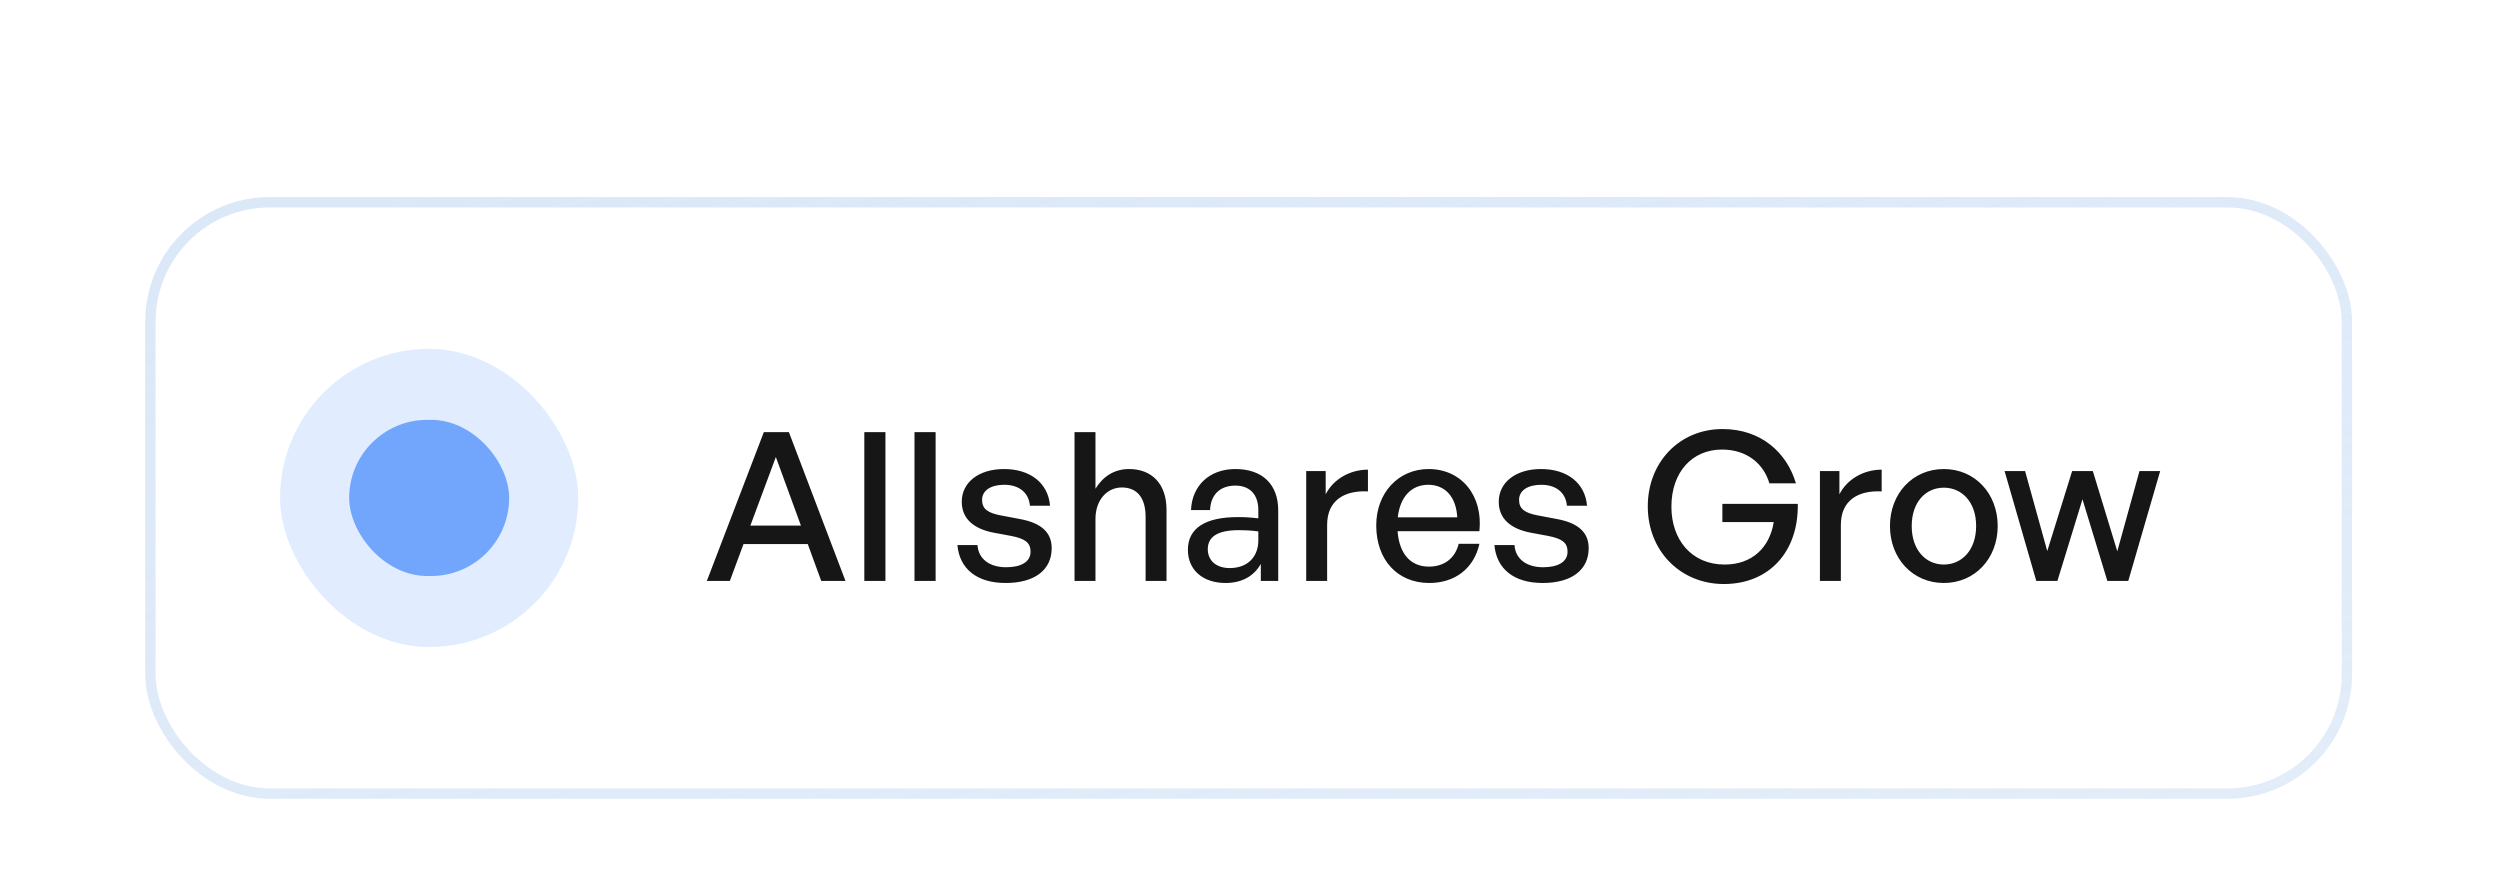
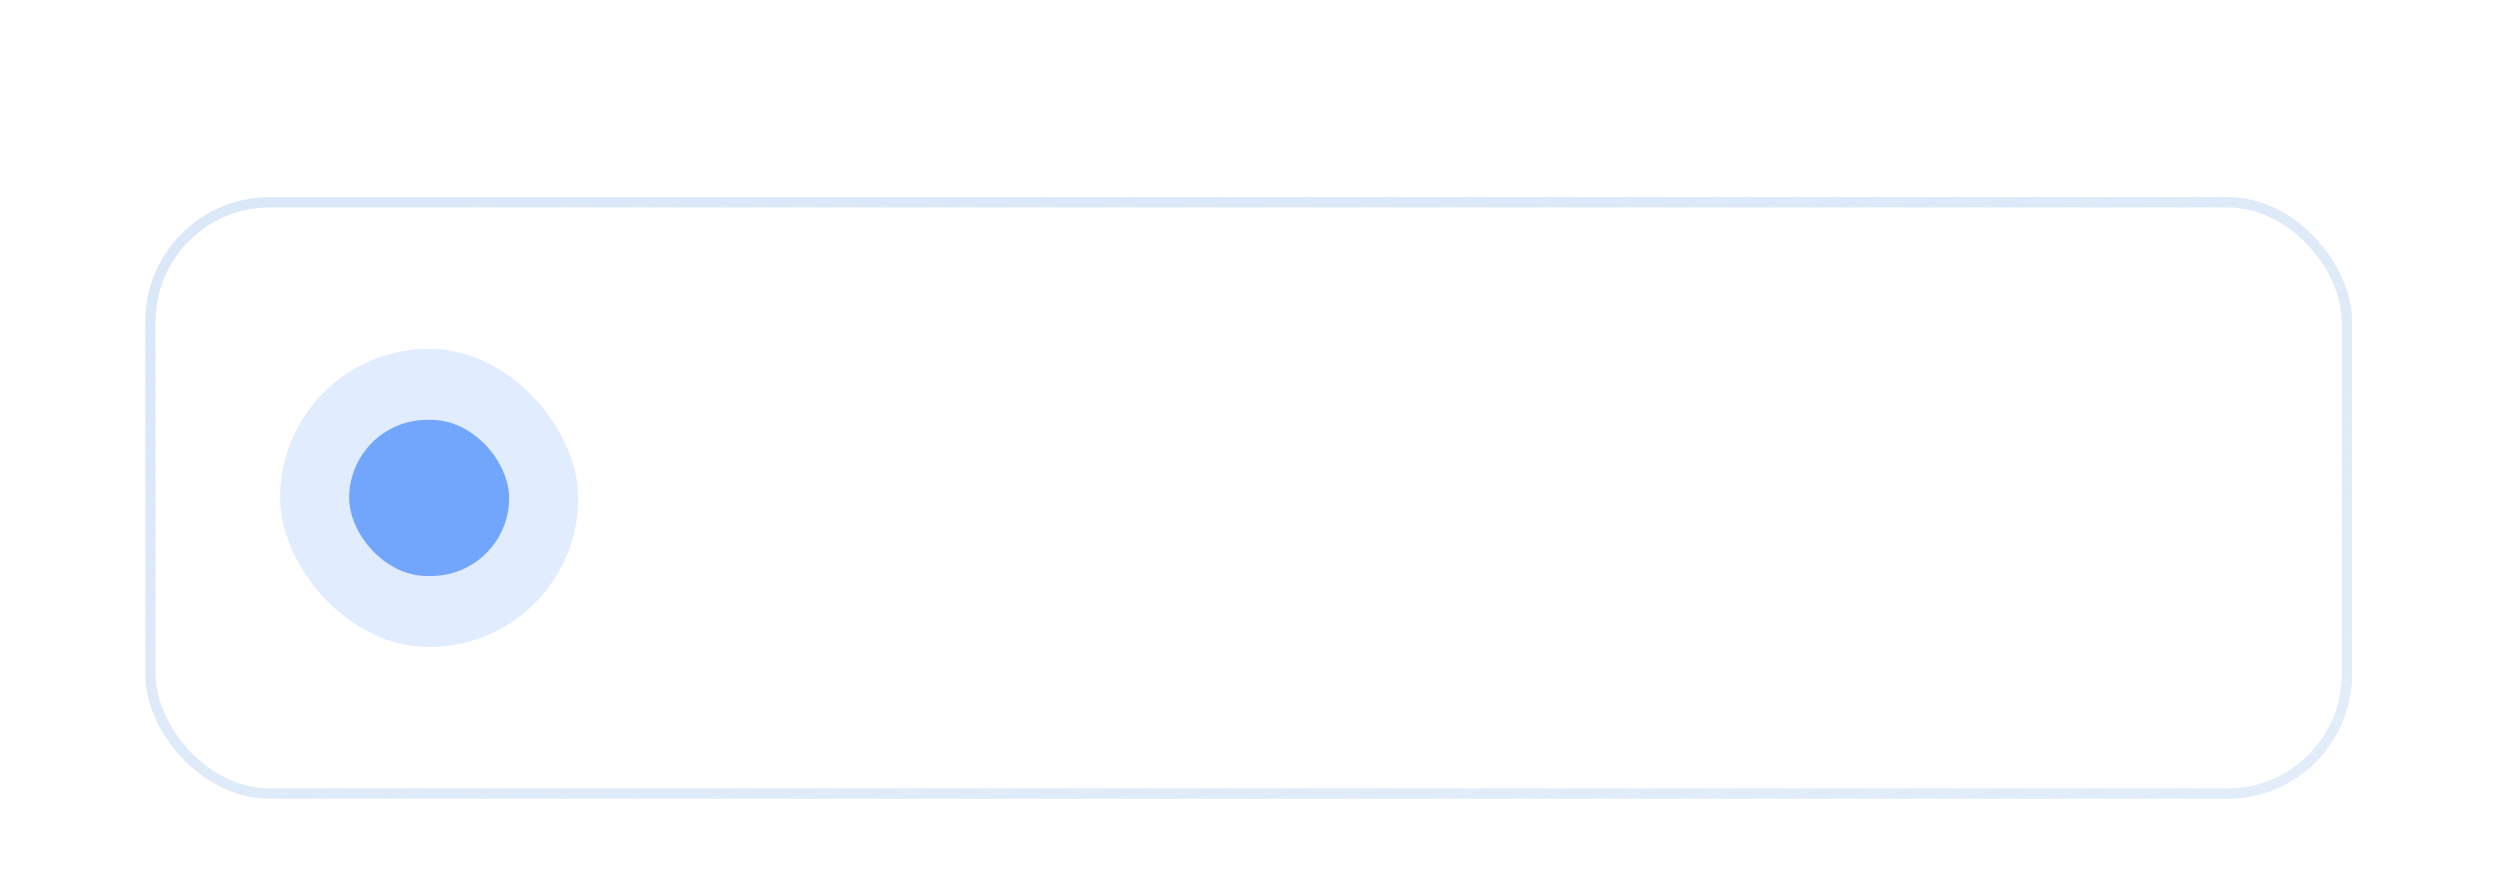
<svg xmlns="http://www.w3.org/2000/svg" width="241" height="86" viewBox="0 0 241 86" fill="none">
  <g filter="url(#filter0_di_251_474)">
-     <rect x="14" y="9" width="212.741" height="58" rx="12" fill="white" />
    <rect x="14.5" y="9.5" width="211.741" height="57" rx="11.5" stroke="url(#paint0_linear_251_474)" />
    <g opacity="0.35">
      <rect x="27" y="23.629" width="28.741" height="28.741" rx="14.371" fill="#95BAFD" fill-opacity="0.8" />
    </g>
    <rect x="33.66" y="30.473" width="15.422" height="15.055" rx="7.528" fill="#72A6FC" />
-     <path d="M79.166 46L77.868 42.445H71.676L70.358 46H68.141L73.633 31.659H76.05L81.503 46H79.166ZM74.792 34.056L72.335 40.667H77.209L74.792 34.056ZM85.357 46H83.32V31.659H85.357V46ZM90.194 46H88.157V31.659H90.194V46ZM101.383 42.844C101.383 44.922 99.765 46.2 96.949 46.2C94.153 46.2 92.495 44.822 92.295 42.545H94.232C94.312 43.863 95.371 44.682 96.989 44.682C98.407 44.682 99.346 44.182 99.346 43.184C99.346 42.305 98.806 41.925 97.488 41.666L95.77 41.346C93.813 40.967 92.714 39.968 92.714 38.37C92.714 36.513 94.332 35.215 96.789 35.215C99.326 35.215 101.043 36.573 101.223 38.75H99.286C99.166 37.471 98.227 36.733 96.809 36.733C95.531 36.733 94.672 37.272 94.672 38.191C94.672 39.049 95.211 39.449 96.489 39.688L98.287 40.028C100.384 40.408 101.383 41.326 101.383 42.844ZM105.603 40.028V46H103.585V31.659H105.603V37.112C106.302 35.974 107.38 35.215 108.838 35.215C111.015 35.215 112.453 36.613 112.453 39.149V46H110.436V39.828C110.436 38.011 109.637 36.992 108.139 36.992C106.761 36.992 105.603 38.151 105.603 40.028ZM121.543 46V44.362C120.884 45.541 119.706 46.2 118.148 46.2C115.951 46.2 114.513 44.941 114.513 43.004C114.513 40.927 116.171 39.848 119.326 39.848C119.946 39.848 120.445 39.868 121.304 39.968V39.189C121.304 37.671 120.485 36.812 119.087 36.812C117.609 36.812 116.71 37.691 116.65 39.169H114.813C114.912 36.792 116.61 35.215 119.087 35.215C121.703 35.215 123.221 36.693 123.221 39.209V46H121.543ZM116.43 42.944C116.43 44.043 117.249 44.762 118.548 44.762C120.245 44.762 121.304 43.703 121.304 42.085V41.226C120.525 41.127 119.966 41.107 119.446 41.107C117.429 41.107 116.43 41.706 116.43 42.944ZM127.936 40.587V46H125.918V35.414H127.796V37.651C128.535 36.193 130.133 35.275 131.87 35.275V37.372C129.593 37.252 127.936 38.251 127.936 40.587ZM137.782 46.2C134.726 46.2 132.669 43.983 132.669 40.647C132.669 37.511 134.806 35.215 137.722 35.215C140.878 35.215 142.975 37.771 142.615 41.206H134.726C134.886 43.364 135.964 44.622 137.742 44.622C139.24 44.622 140.278 43.803 140.618 42.425H142.615C142.096 44.782 140.278 46.2 137.782 46.2ZM137.682 36.733C136.064 36.733 134.966 37.891 134.746 39.868H140.478C140.378 37.911 139.32 36.733 137.682 36.733ZM153.149 42.844C153.149 44.922 151.531 46.2 148.715 46.2C145.919 46.2 144.261 44.822 144.061 42.545H145.998C146.078 43.863 147.137 44.682 148.755 44.682C150.173 44.682 151.112 44.182 151.112 43.184C151.112 42.305 150.572 41.925 149.254 41.666L147.536 41.346C145.579 40.967 144.48 39.968 144.48 38.37C144.48 36.513 146.098 35.215 148.555 35.215C151.092 35.215 152.809 36.573 152.989 38.75H151.052C150.932 37.471 149.993 36.733 148.575 36.733C147.297 36.733 146.438 37.272 146.438 38.191C146.438 39.049 146.977 39.449 148.255 39.688L150.053 40.028C152.15 40.408 153.149 41.326 153.149 42.844ZM166.176 46.3C162.042 46.3 158.846 43.164 158.846 38.81C158.846 34.575 161.882 31.36 166.056 31.36C169.751 31.36 172.248 33.617 173.127 36.593H170.57C170.031 34.755 168.453 33.337 165.997 33.337C163.16 33.337 161.123 35.474 161.123 38.85C161.123 42.025 163.061 44.422 166.256 44.422C168.913 44.422 170.59 42.784 170.99 40.328H166.036V38.57H173.307C173.387 43.164 170.57 46.3 166.176 46.3ZM177.459 40.587V46H175.441V35.414H177.319V37.651C178.058 36.193 179.656 35.275 181.393 35.275V37.372C179.116 37.252 177.459 38.251 177.459 40.587ZM187.385 46.2C184.389 46.2 182.192 43.843 182.192 40.707C182.192 37.571 184.389 35.215 187.385 35.215C190.381 35.215 192.578 37.571 192.578 40.707C192.578 43.843 190.381 46.2 187.385 46.2ZM187.385 44.422C189.122 44.422 190.5 43.024 190.5 40.707C190.5 38.39 189.122 37.012 187.385 37.012C185.647 37.012 184.289 38.39 184.289 40.707C184.289 43.024 185.647 44.422 187.385 44.422ZM203.148 46L200.751 38.131L198.335 46H196.298L193.242 35.414H195.219L197.356 43.124L199.753 35.414H201.75L204.107 43.144L206.244 35.414H208.241L205.166 46H203.148Z" fill="#161616" />
  </g>
  <defs>
    <filter id="filter0_di_251_474" x="0" y="0" width="240.741" height="86" filterUnits="userSpaceOnUse" color-interpolation-filters="sRGB">
      <feFlood flood-opacity="0" result="BackgroundImageFix" />
      <feColorMatrix in="SourceAlpha" type="matrix" values="0 0 0 0 0 0 0 0 0 0 0 0 0 0 0 0 0 0 127 0" result="hardAlpha" />
      <feMorphology radius="10" operator="erode" in="SourceAlpha" result="effect1_dropShadow_251_474" />
      <feOffset dy="5" />
      <feGaussianBlur stdDeviation="12" />
      <feComposite in2="hardAlpha" operator="out" />
      <feColorMatrix type="matrix" values="0 0 0 0 0.277 0 0 0 0 0.492 0 0 0 0 0.849 0 0 0 0.15 0" />
      <feBlend mode="normal" in2="BackgroundImageFix" result="effect1_dropShadow_251_474" />
      <feBlend mode="normal" in="SourceGraphic" in2="effect1_dropShadow_251_474" result="shape" />
      <feColorMatrix in="SourceAlpha" type="matrix" values="0 0 0 0 0 0 0 0 0 0 0 0 0 0 0 0 0 0 127 0" result="hardAlpha" />
      <feOffset dy="5" />
      <feGaussianBlur stdDeviation="15" />
      <feComposite in2="hardAlpha" operator="arithmetic" k2="-1" k3="1" />
      <feColorMatrix type="matrix" values="0 0 0 0 1 0 0 0 0 1 0 0 0 0 1 0 0 0 1 0" />
      <feBlend mode="normal" in2="shape" result="effect2_innerShadow_251_474" />
    </filter>
    <linearGradient id="paint0_linear_251_474" x1="120.371" y1="-11.294" x2="165.053" y2="171.488" gradientUnits="userSpaceOnUse">
      <stop stop-color="#DBE8F8" />
      <stop offset="1" stop-color="#DBE8F8" stop-opacity="0.6" />
    </linearGradient>
  </defs>
</svg>